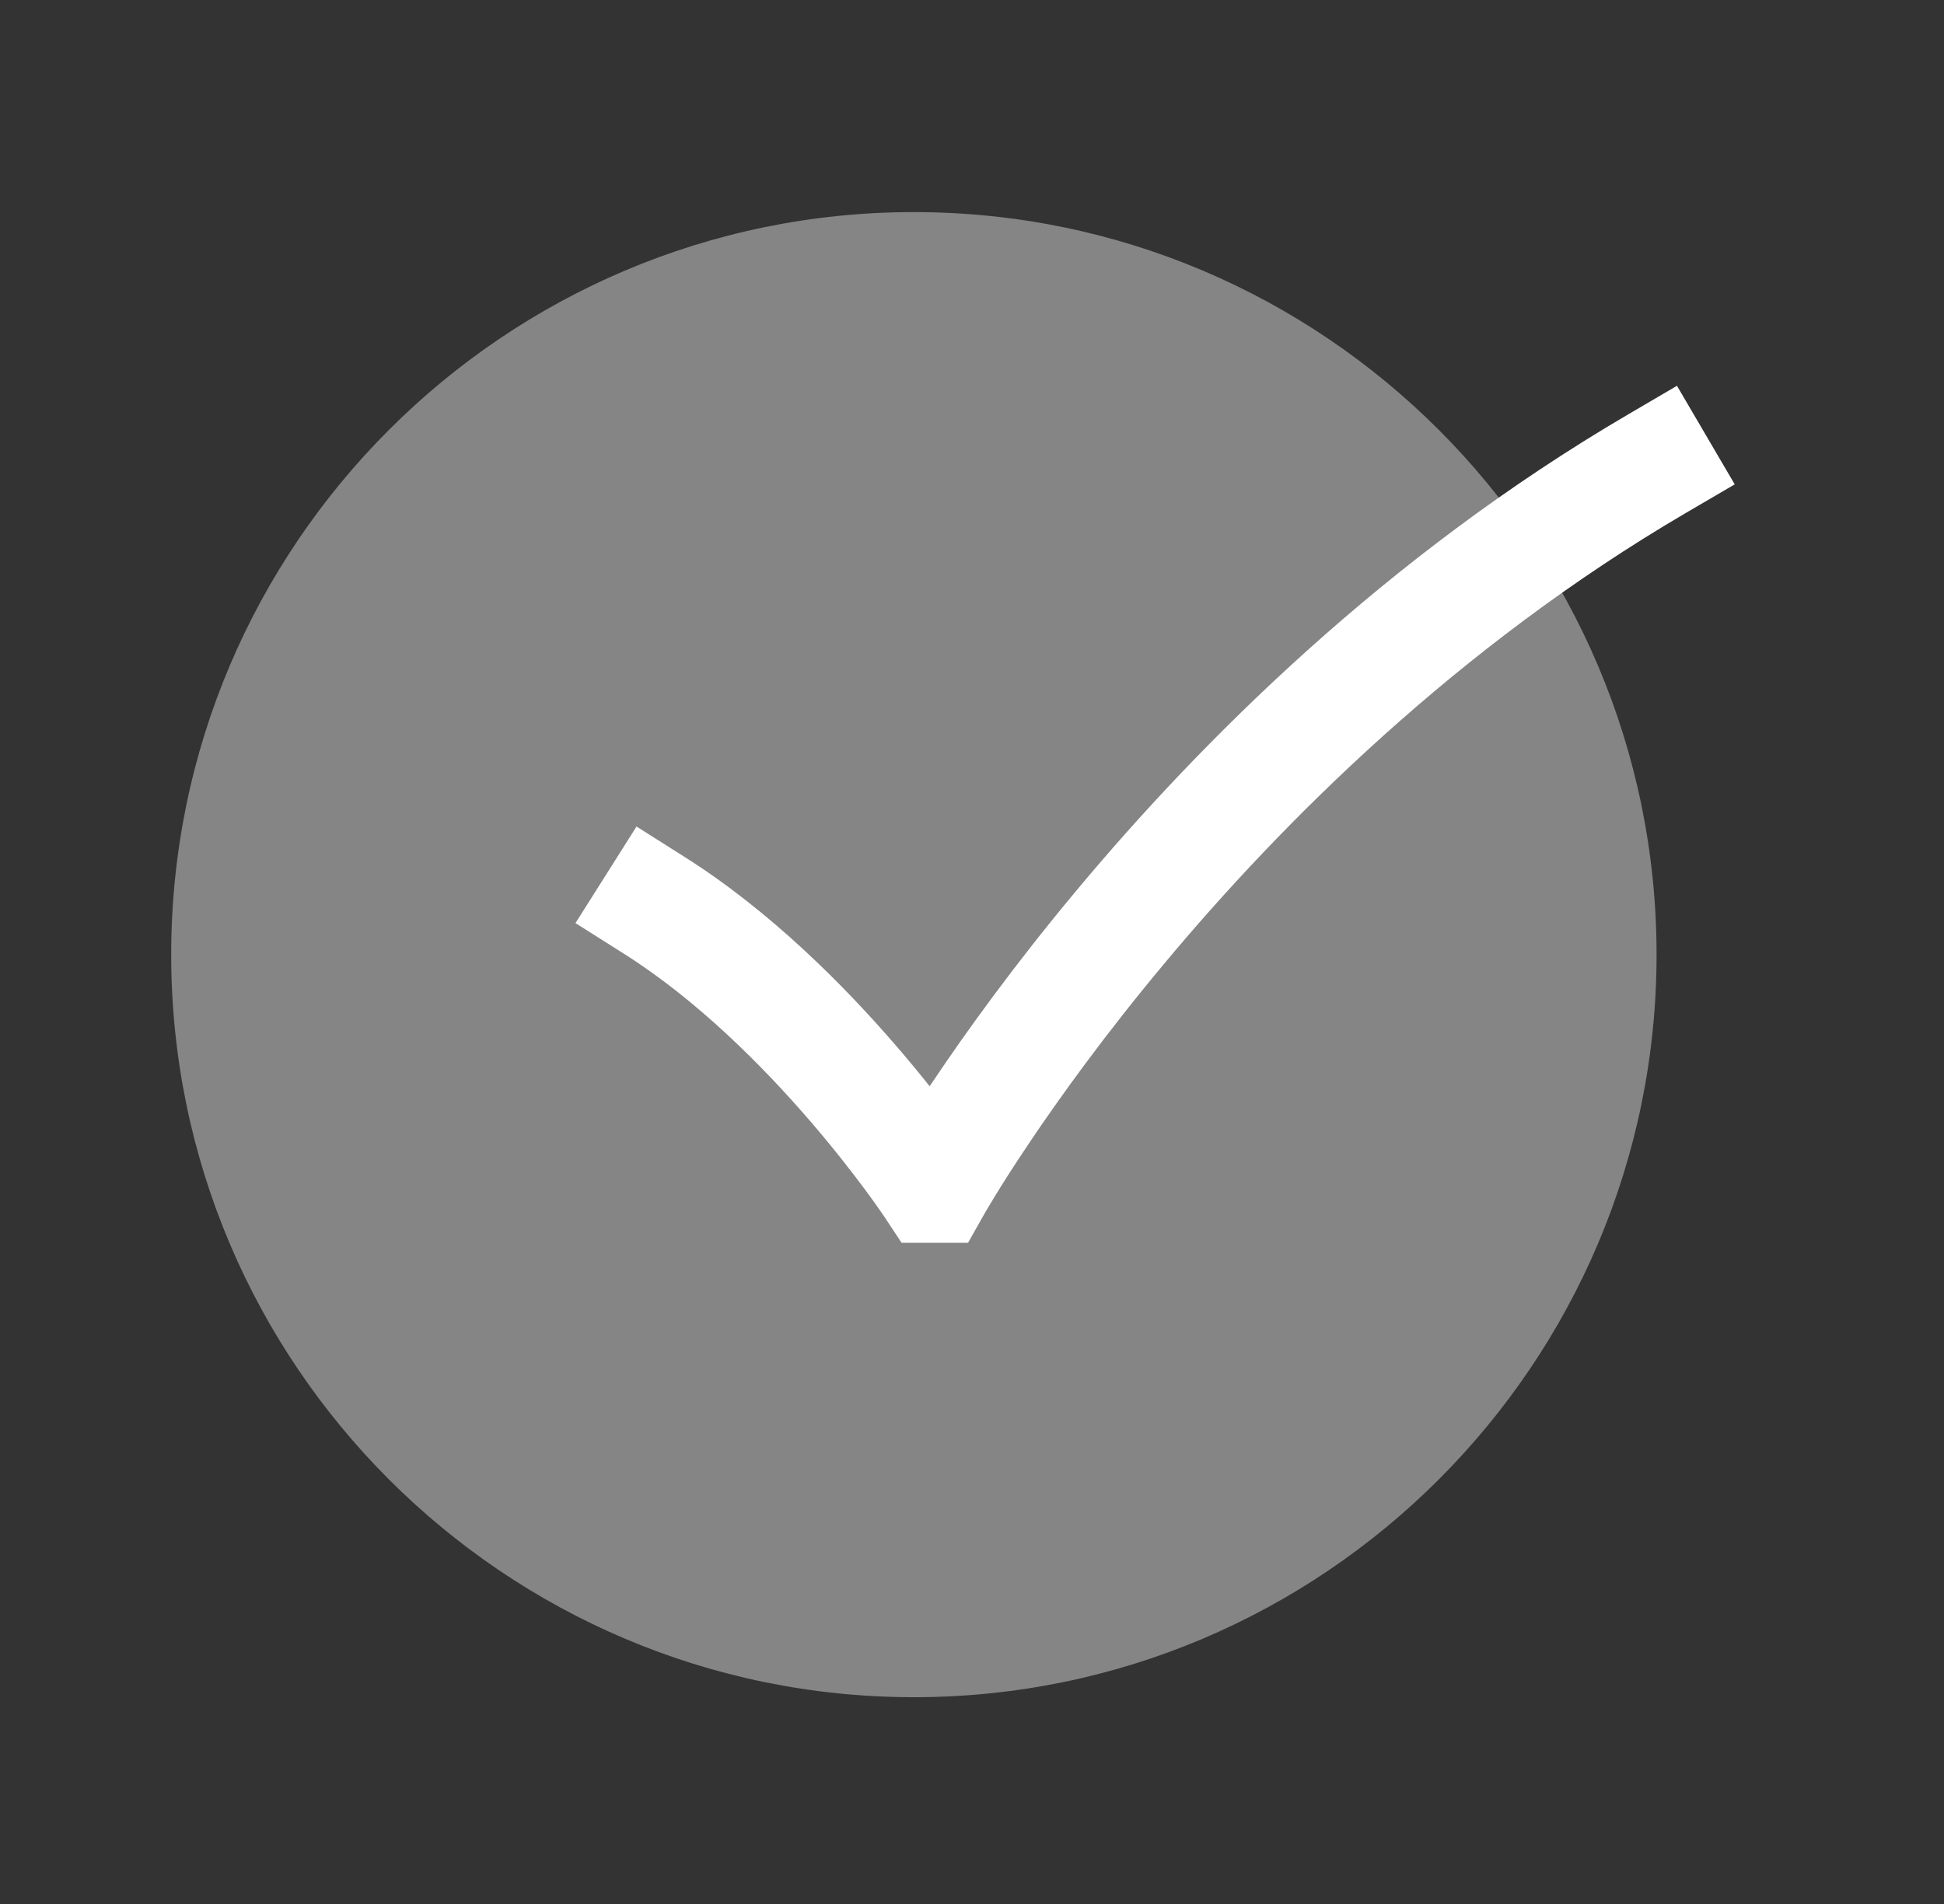
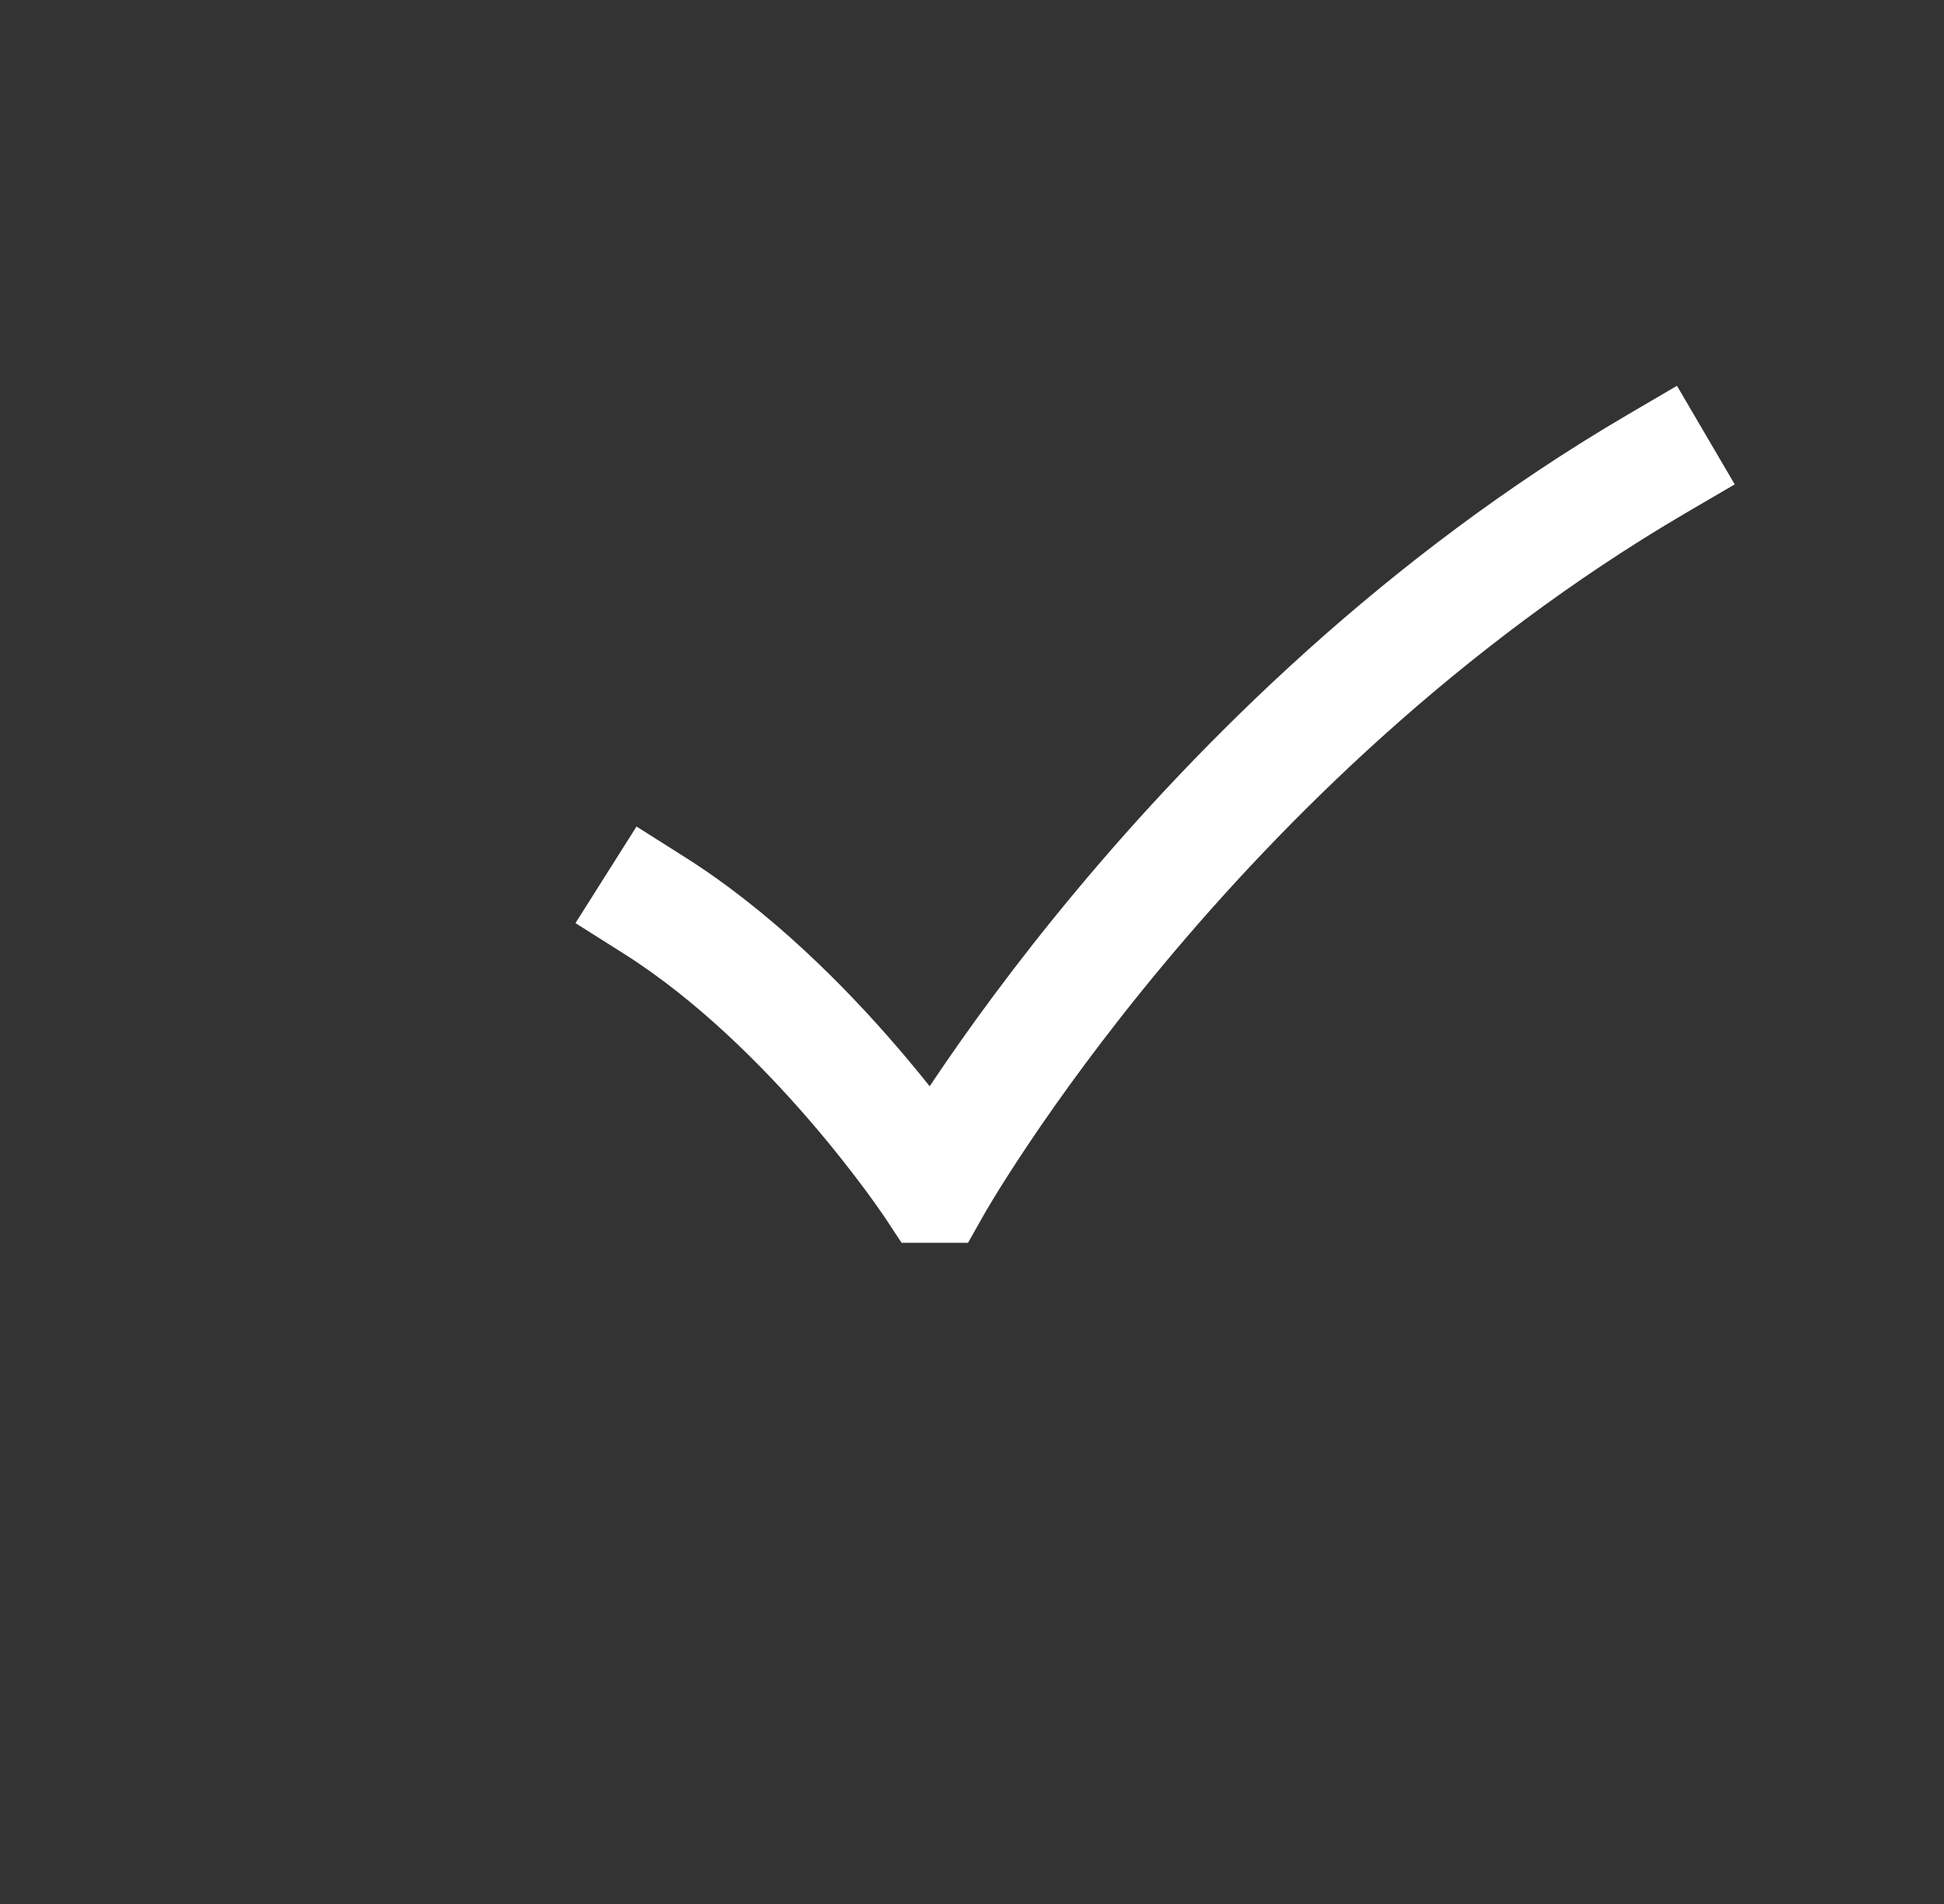
<svg xmlns="http://www.w3.org/2000/svg" width="49" height="48" viewBox="0 0 49 48" fill="none">
  <rect x="0" y="0" width="49" height="48" fill="#333333" stroke="none" />
-   <path opacity="0.4" fill-rule="evenodd" clip-rule="evenodd" d="M23.035 5.347C12.713 5.347 4.315 13.745 4.315 24.067C4.315 34.389 12.713 42.787 23.035 42.787C33.357 42.787 41.755 34.389 41.755 24.067C41.755 13.745 33.357 5.347 23.035 5.347Z" fill="#FFFFFF" />
  <path fill-rule="evenodd" clip-rule="evenodd" d="M43.725 12.211L42.482 12.938C36.757 16.293 32.33 20.712 29.328 24.314C27.829 26.111 26.693 27.695 25.935 28.825C25.556 29.39 25.271 29.84 25.084 30.146C24.99 30.299 24.92 30.416 24.875 30.493L24.826 30.578L24.815 30.596L24.813 30.6L24.4 31.331H22.725L22.299 30.686L22.294 30.679L22.273 30.648C22.253 30.619 22.223 30.574 22.181 30.515C22.099 30.396 21.974 30.22 21.811 30C21.484 29.559 21.007 28.942 20.409 28.249C19.202 26.849 17.557 25.201 15.722 24.041L14.505 23.272L16.044 20.837L17.261 21.607C19.437 22.983 21.296 24.868 22.59 26.368C22.902 26.73 23.184 27.072 23.433 27.385C23.469 27.331 23.506 27.276 23.544 27.22C24.349 26.021 25.544 24.355 27.116 22.47C30.253 18.706 34.924 14.028 41.027 10.454L42.269 9.726L43.725 12.211Z" fill="#FFFFFF" />
</svg>